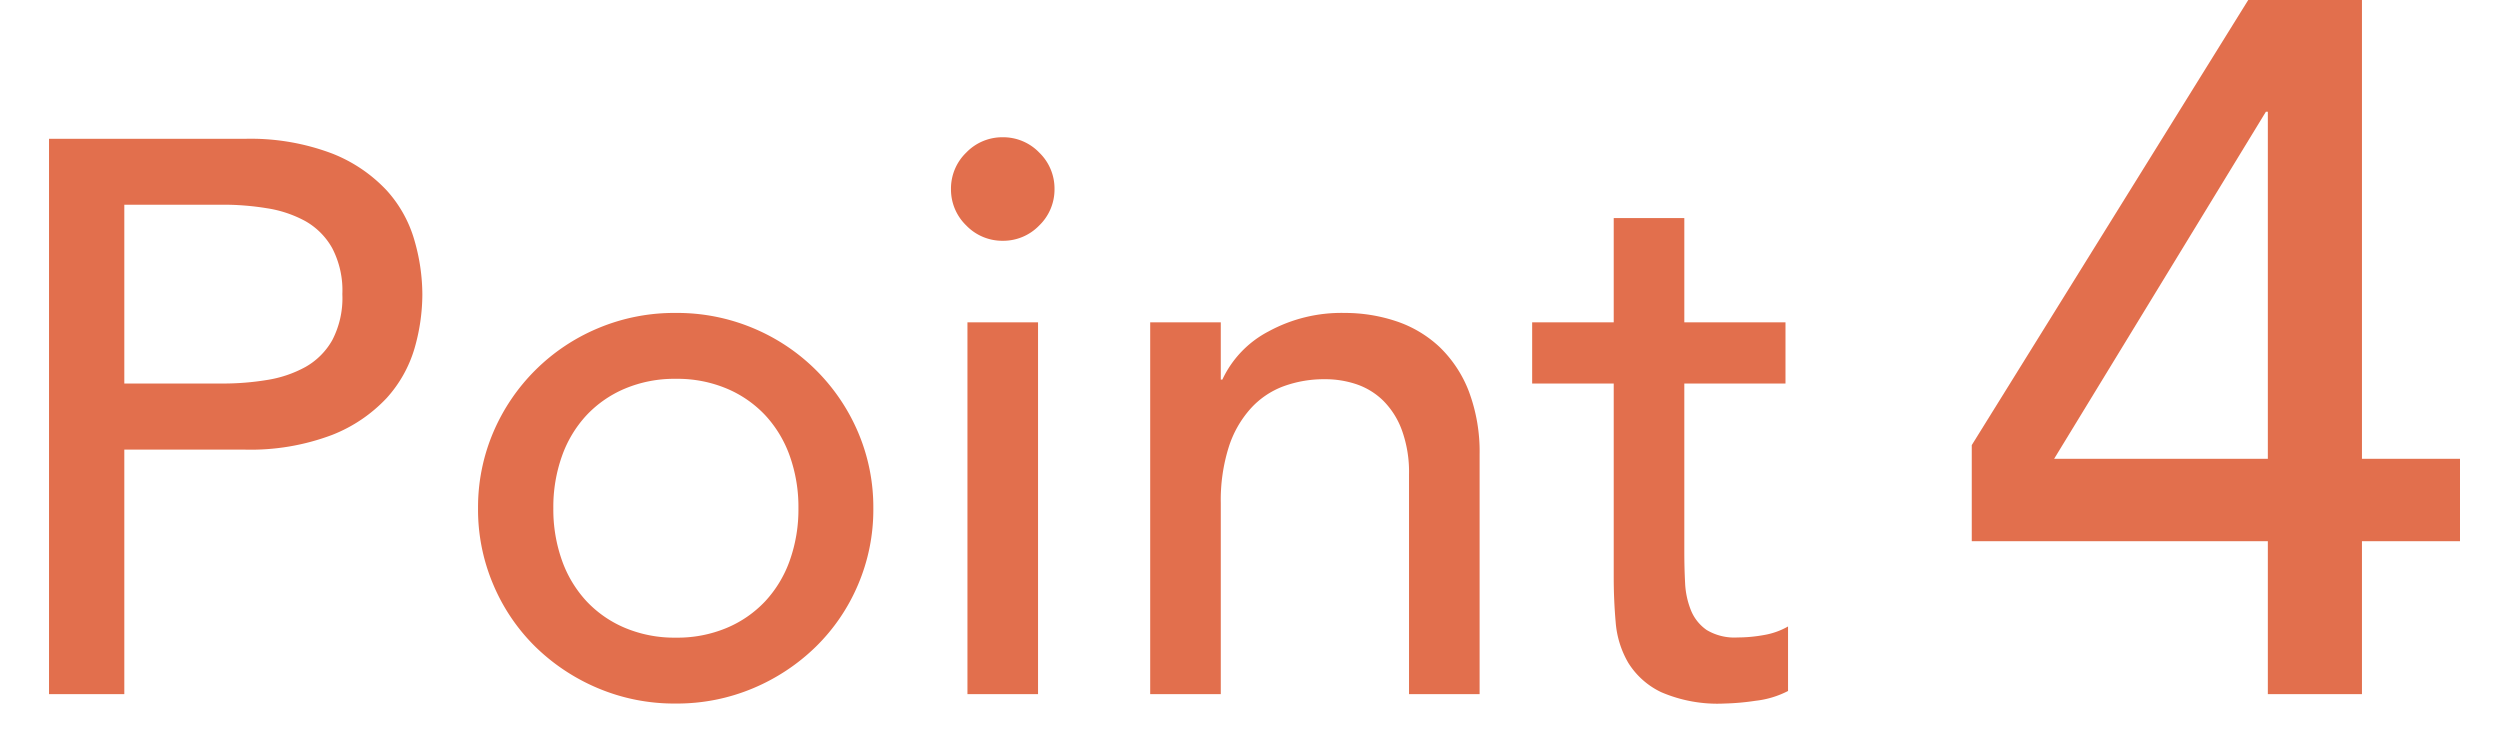
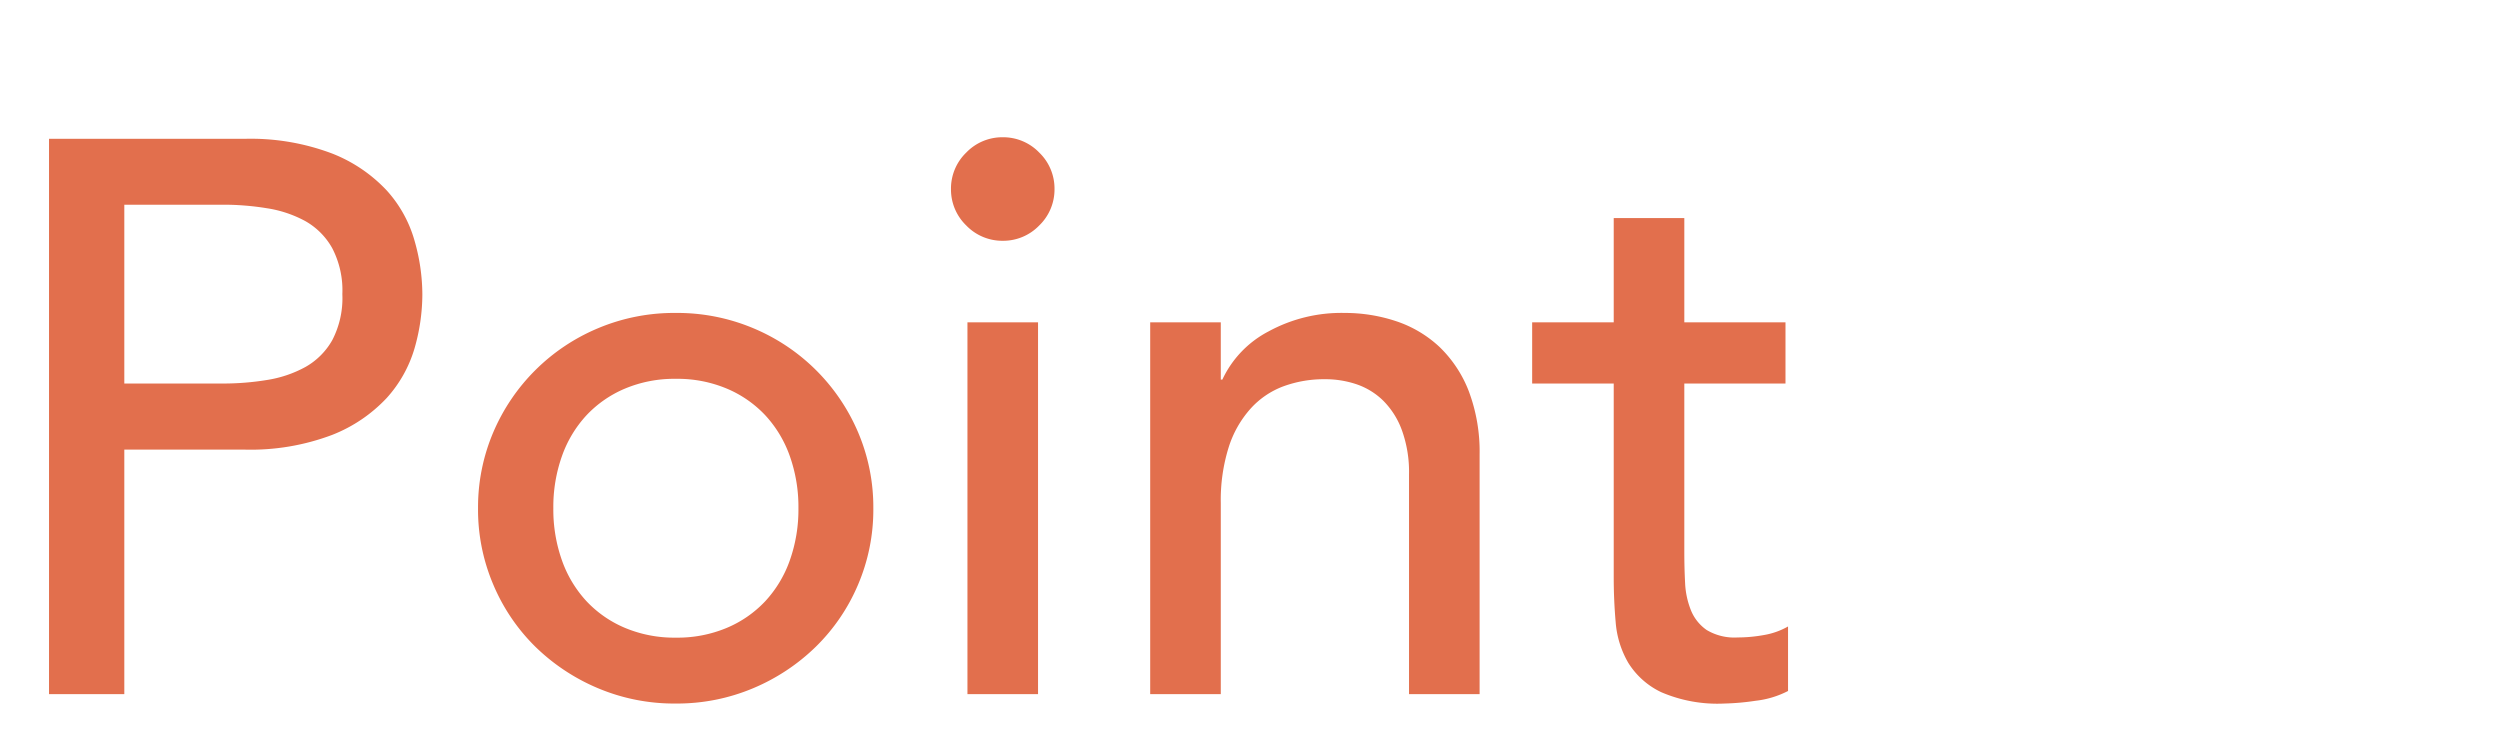
<svg xmlns="http://www.w3.org/2000/svg" width="51" height="15">
  <defs>
    <clipPath id="a">
      <path fill="#fff" stroke="#707070" d="M8014-7733h51v15h-51z" data-name="長方形 10599" />
    </clipPath>
  </defs>
  <g clip-path="url(#a)" data-name="マスクグループ 168" transform="translate(-8014 7733)">
    <g fill="#e26f4d" data-name="グループ 33170">
      <path d="M8015-7730.168h3.984a4.7 4.7 0 0 1 1.792.3 3.05 3.05 0 0 1 1.112.752 2.56 2.56 0 0 1 .568 1.024 4 4 0 0 1 .16 1.1 4 4 0 0 1-.16 1.1 2.6 2.6 0 0 1-.568 1.012 3.05 3.05 0 0 1-1.112.752 4.7 4.7 0 0 1-1.792.3h-2.448v4.988H8015Zm1.536 4.992h2.016a5.5 5.5 0 0 0 .892-.072 2.4 2.4 0 0 0 .784-.264 1.44 1.44 0 0 0 .552-.552 1.86 1.86 0 0 0 .204-.936 1.86 1.86 0 0 0-.208-.94 1.44 1.44 0 0 0-.552-.552 2.4 2.4 0 0 0-.78-.26 5.5 5.5 0 0 0-.888-.072h-2.02Zm8.752 2.544a3.1 3.1 0 0 0 .176 1.064 2.4 2.4 0 0 0 .5.832 2.3 2.3 0 0 0 .784.544 2.6 2.6 0 0 0 1.04.2 2.6 2.6 0 0 0 1.04-.2 2.3 2.3 0 0 0 .784-.544 2.4 2.4 0 0 0 .5-.832 3.1 3.1 0 0 0 .176-1.064 3.1 3.1 0 0 0-.176-1.064 2.4 2.4 0 0 0-.5-.832 2.3 2.3 0 0 0-.784-.544 2.6 2.6 0 0 0-1.04-.2 2.6 2.6 0 0 0-1.04.2 2.3 2.3 0 0 0-.784.544 2.4 2.4 0 0 0-.5.832 3.1 3.1 0 0 0-.176 1.064m-1.536 0a3.9 3.9 0 0 1 .312-1.552 4 4 0 0 1 .856-1.264 4 4 0 0 1 1.28-.856 4 4 0 0 1 1.584-.312 4 4 0 0 1 1.584.312 4 4 0 0 1 1.28.856 4 4 0 0 1 .856 1.264 3.9 3.9 0 0 1 .312 1.552 3.9 3.9 0 0 1-.312 1.56 3.9 3.9 0 0 1-.86 1.264 4.1 4.1 0 0 1-1.28.848 4 4 0 0 1-1.58.312 4 4 0 0 1-1.584-.312 4.1 4.1 0 0 1-1.28-.848 3.9 3.9 0 0 1-.856-1.264 3.9 3.9 0 0 1-.312-1.56m9.984-3.792h1.44v7.584h-1.44Zm-.336-2.72a1.02 1.02 0 0 1 .312-.744 1.02 1.02 0 0 1 .744-.312 1.02 1.02 0 0 1 .744.312 1.02 1.02 0 0 1 .312.744 1.02 1.02 0 0 1-.312.744 1.02 1.02 0 0 1-.744.312 1.02 1.02 0 0 1-.744-.312 1.02 1.02 0 0 1-.312-.74Zm4.064 2.72h1.44v1.168h.032a2.12 2.12 0 0 1 .944-.984 3.1 3.1 0 0 1 1.552-.376 3.3 3.3 0 0 1 1.048.168 2.4 2.4 0 0 1 .88.52 2.5 2.5 0 0 1 .6.9 3.5 3.5 0 0 1 .224 1.3v4.888h-1.44v-4.48a2.5 2.5 0 0 0-.144-.9 1.65 1.65 0 0 0-.384-.608 1.44 1.44 0 0 0-.552-.336 2 2 0 0 0-.648-.1 2.4 2.4 0 0 0-.832.144 1.7 1.7 0 0 0-.672.456 2.15 2.15 0 0 0-.448.792 3.6 3.6 0 0 0-.16 1.132v3.9h-1.44Zm12.96 1.248h-2.064v3.436q0 .32.016.632a1.7 1.7 0 0 0 .12.56.9.9 0 0 0 .32.4 1.1 1.1 0 0 0 .632.152 3 3 0 0 0 .528-.048 1.5 1.5 0 0 0 .5-.176v1.316a1.9 1.9 0 0 1-.664.2 5 5 0 0 1-.632.056 2.9 2.9 0 0 1-1.292-.232 1.6 1.6 0 0 1-.672-.6 1.94 1.94 0 0 1-.256-.824q-.04-.456-.04-.92v-3.952h-1.664v-1.248h1.664v-2.128h1.44v2.128h2.064Z" data-name="パス 10481" />
-       <path d="M8060.264-7721.96h-6.04v-1.96l5.64-9.08h2.32v9.36h2v1.68h-2v3.12h-1.92Zm0-8.76h-.04l-4.32 7.08h4.36Z" data-name="パス 10482" />
    </g>
  </g>
</svg>